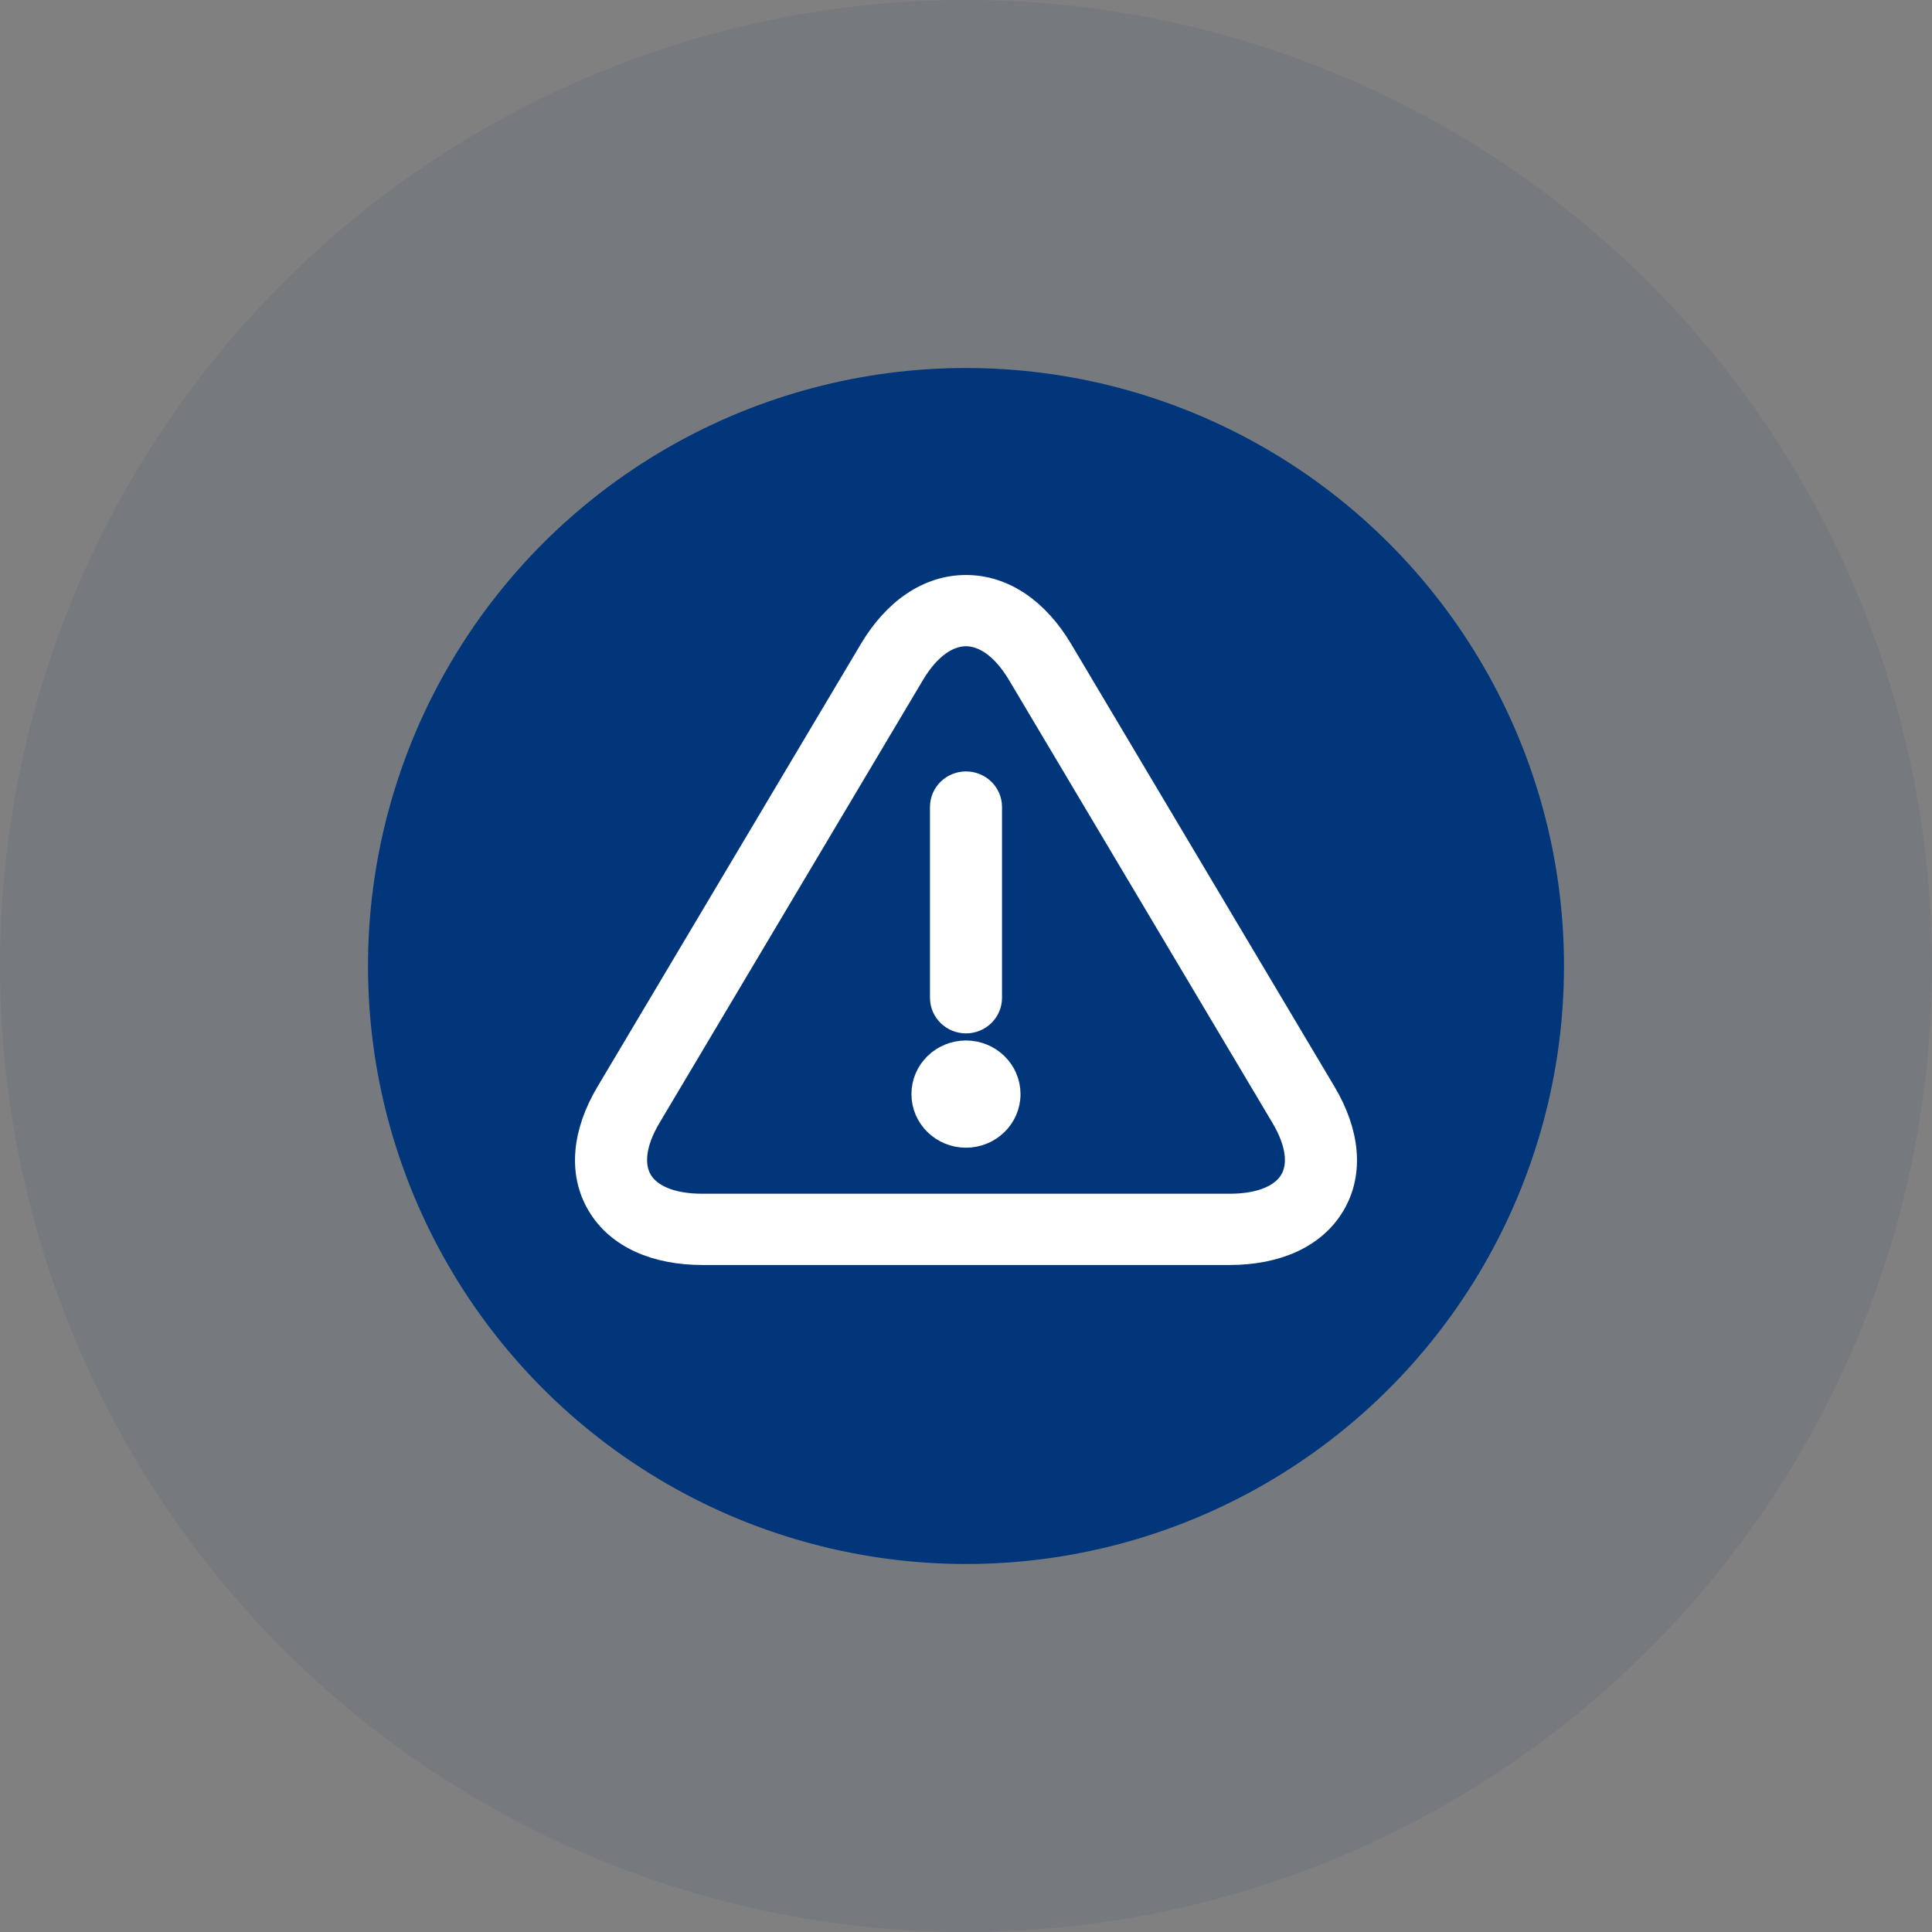
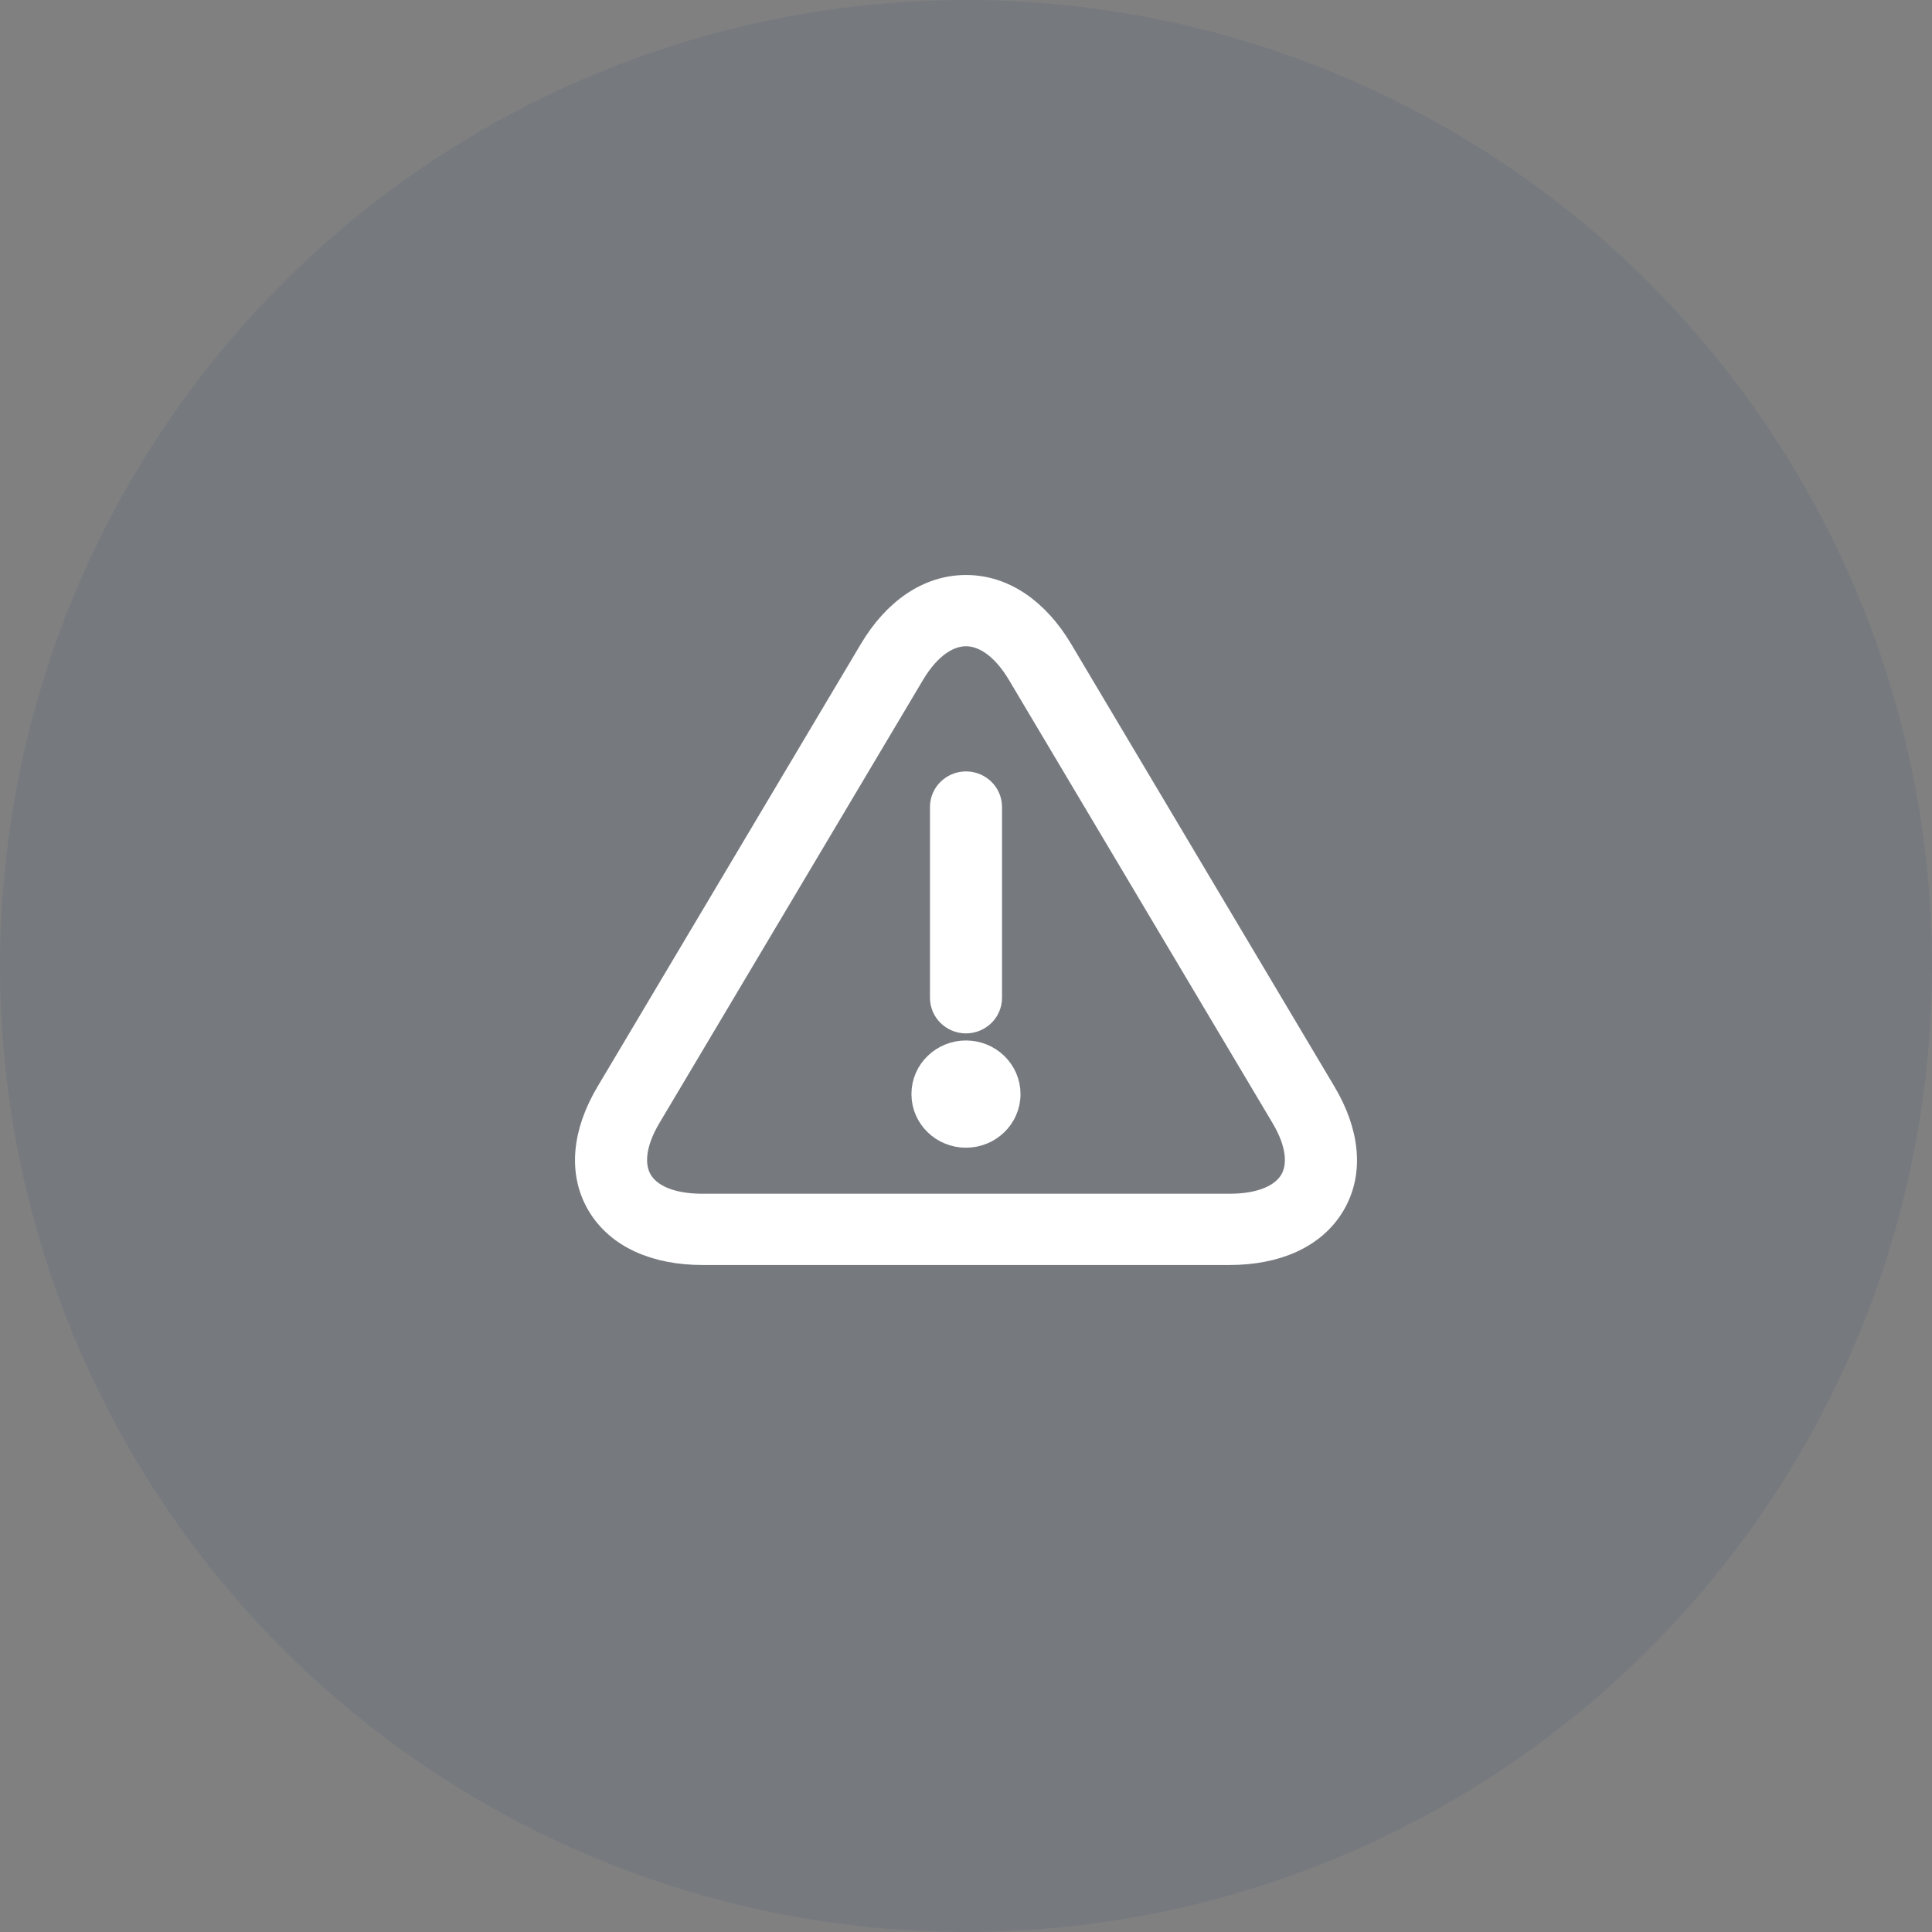
<svg xmlns="http://www.w3.org/2000/svg" width="42" height="42" viewBox="0 0 42 42" fill="none">
  <rect x="0" y="0" width="42" height="42" fill="#808080" stroke="none" />
  <circle cx="21" cy="21" r="21" fill="#02367B" fill-opacity="0.08" />
-   <circle cx="21" cy="21" r="13" fill="#02367B" />
  <path d="M21 17.02C21.287 17.02 21.533 17.247 21.533 17.544V21.69C21.533 21.987 21.287 22.215 21 22.215C20.713 22.215 20.467 21.988 20.467 21.69V17.544C20.467 17.247 20.713 17.02 21 17.02Z" fill="white" stroke="white" stroke-width="0.5" />
  <path d="M20.999 22.869C21.509 22.869 21.934 23.272 21.935 23.784C21.935 24.297 21.509 24.7 20.999 24.7C20.489 24.7 20.064 24.297 20.064 23.784C20.064 23.272 20.49 22.869 20.999 22.869Z" fill="white" stroke="white" stroke-width="0.5" />
  <path d="M21 12.75C21.831 12.75 22.56 13.269 23.07 14.126L28.797 23.753C29.306 24.61 29.409 25.488 28.988 26.195C28.569 26.899 27.74 27.25 26.727 27.25H15.273C14.26 27.25 13.431 26.899 13.012 26.195C12.591 25.488 12.694 24.61 13.203 23.753L18.93 14.126C19.44 13.269 20.169 12.75 21 12.75ZM21 13.799C20.62 13.799 20.202 14.062 19.849 14.656L14.122 24.283C13.768 24.878 13.747 25.354 13.932 25.665C14.118 25.979 14.56 26.201 15.273 26.201H26.727C27.439 26.201 27.881 25.979 28.068 25.665C28.253 25.354 28.231 24.878 27.877 24.283L22.15 14.656C21.797 14.063 21.38 13.799 21 13.799Z" fill="white" stroke="white" stroke-width="0.5" />
</svg>